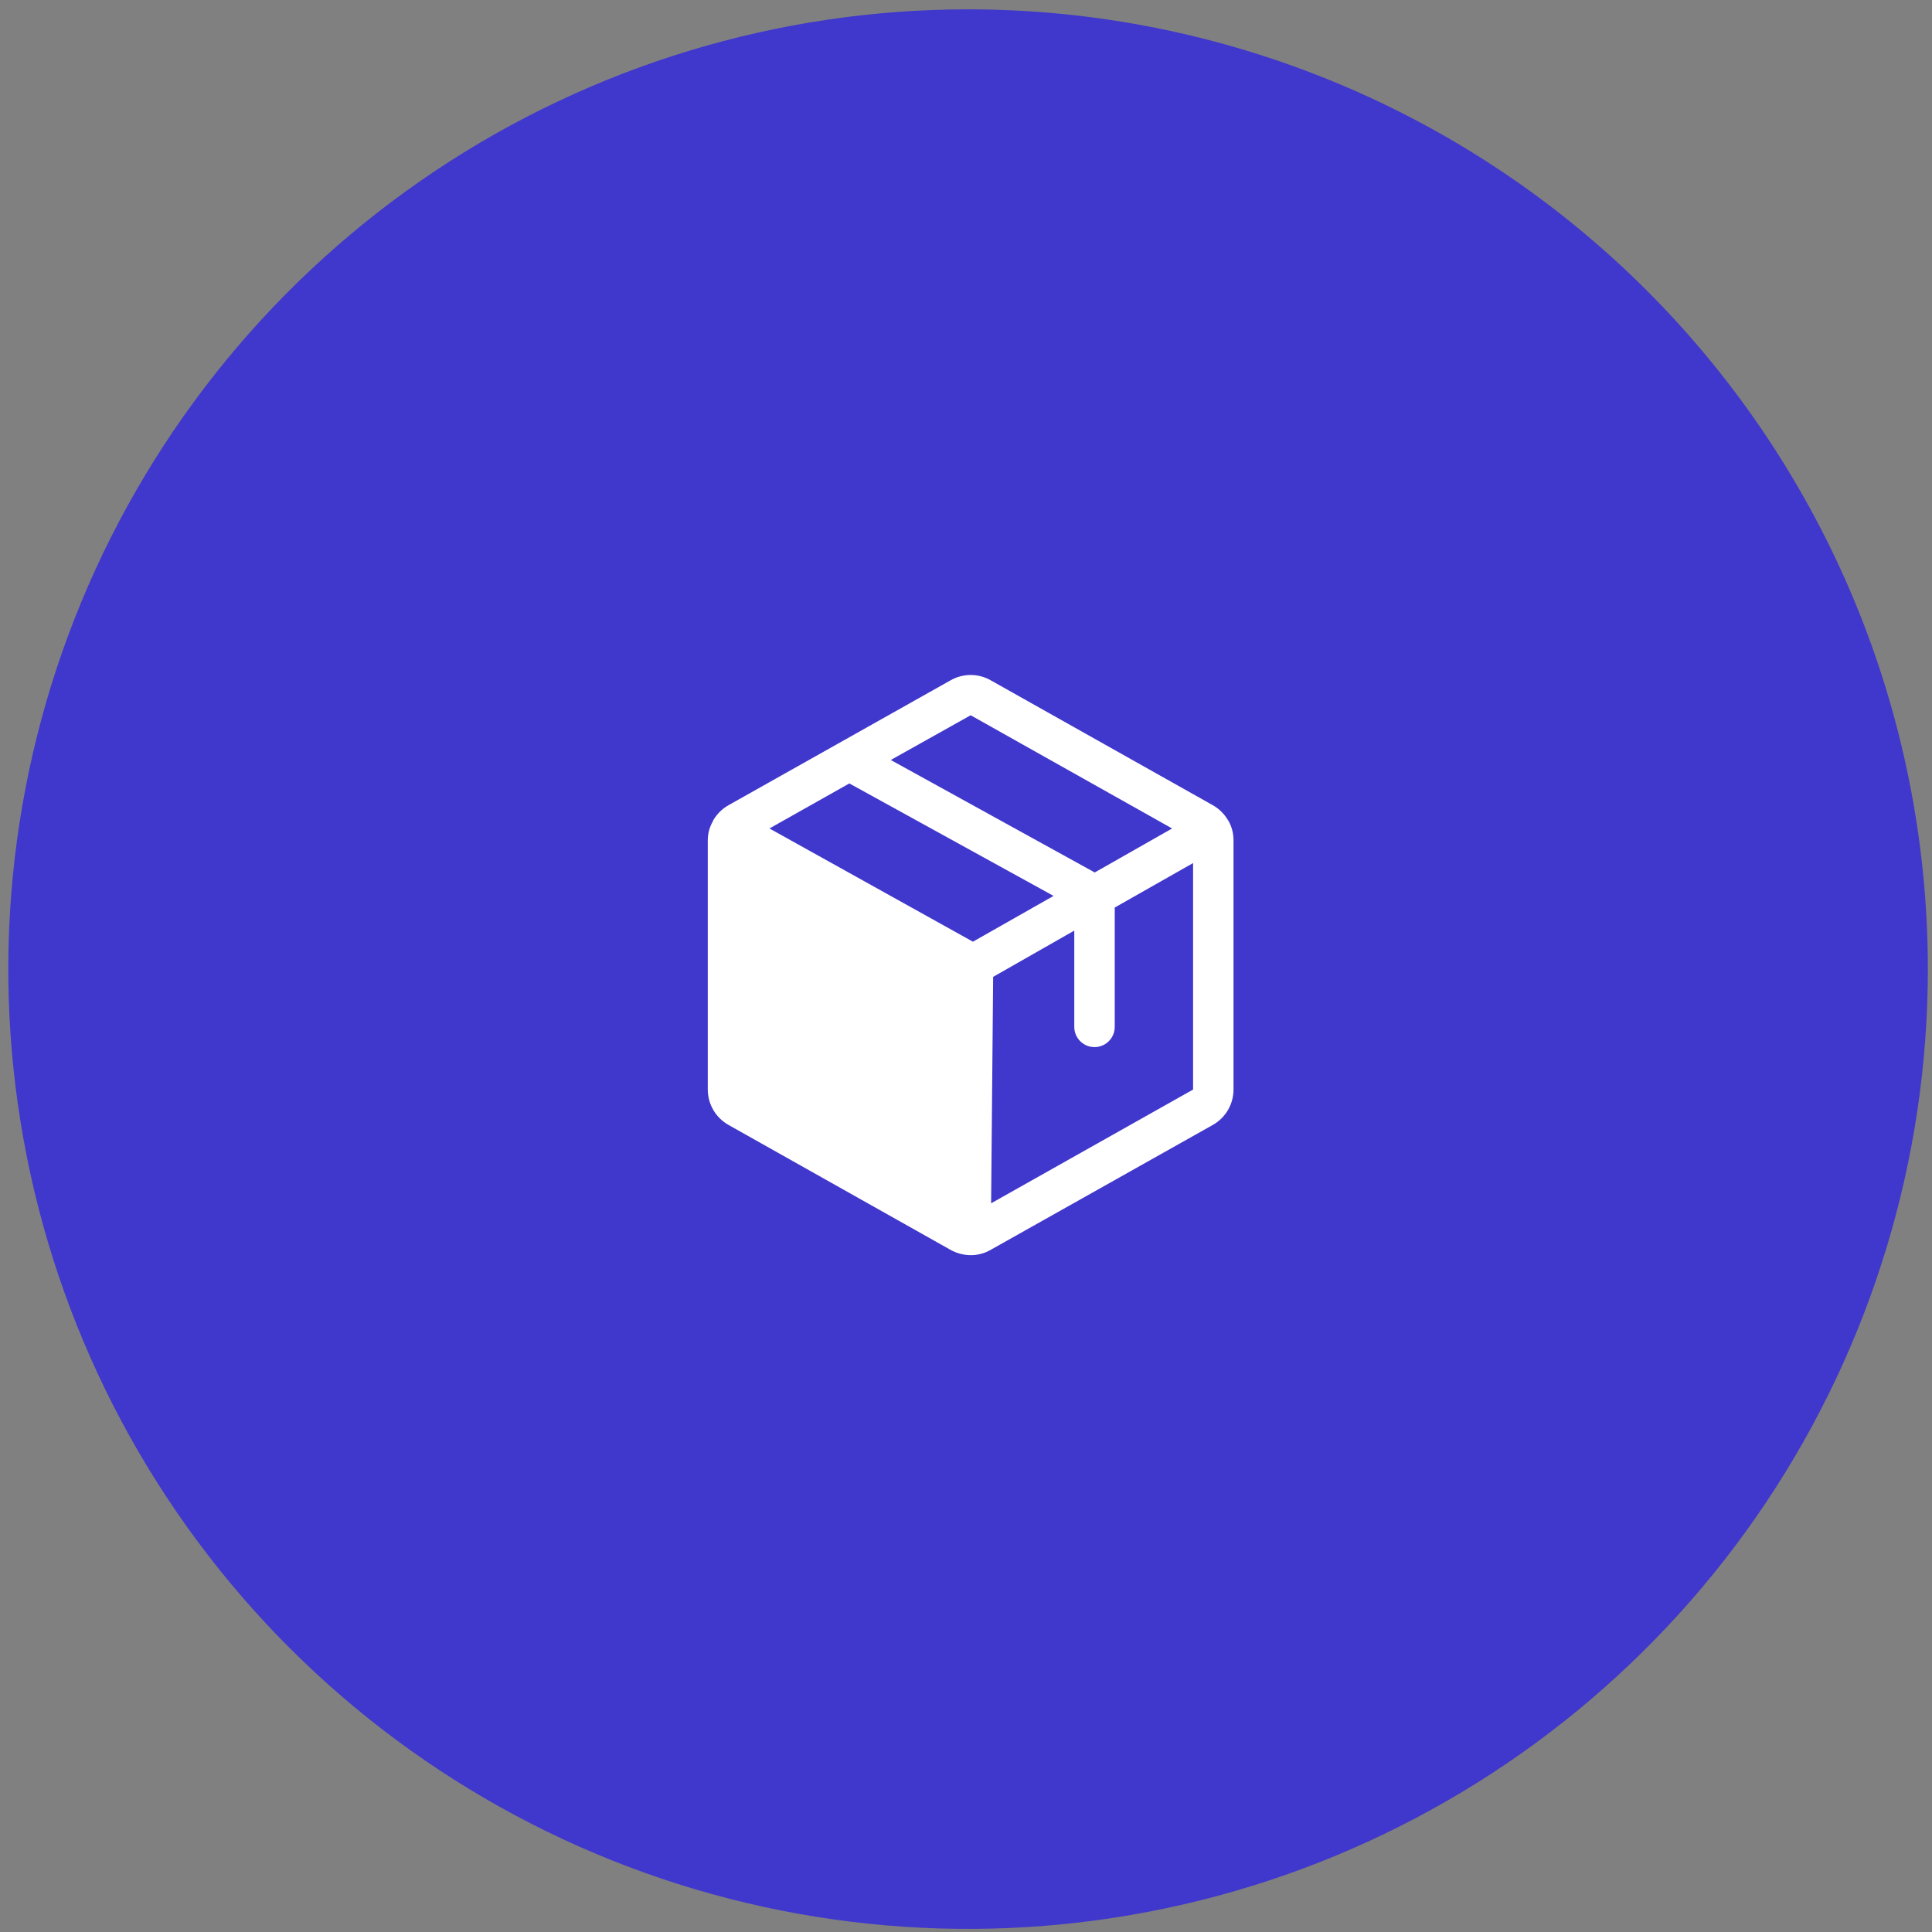
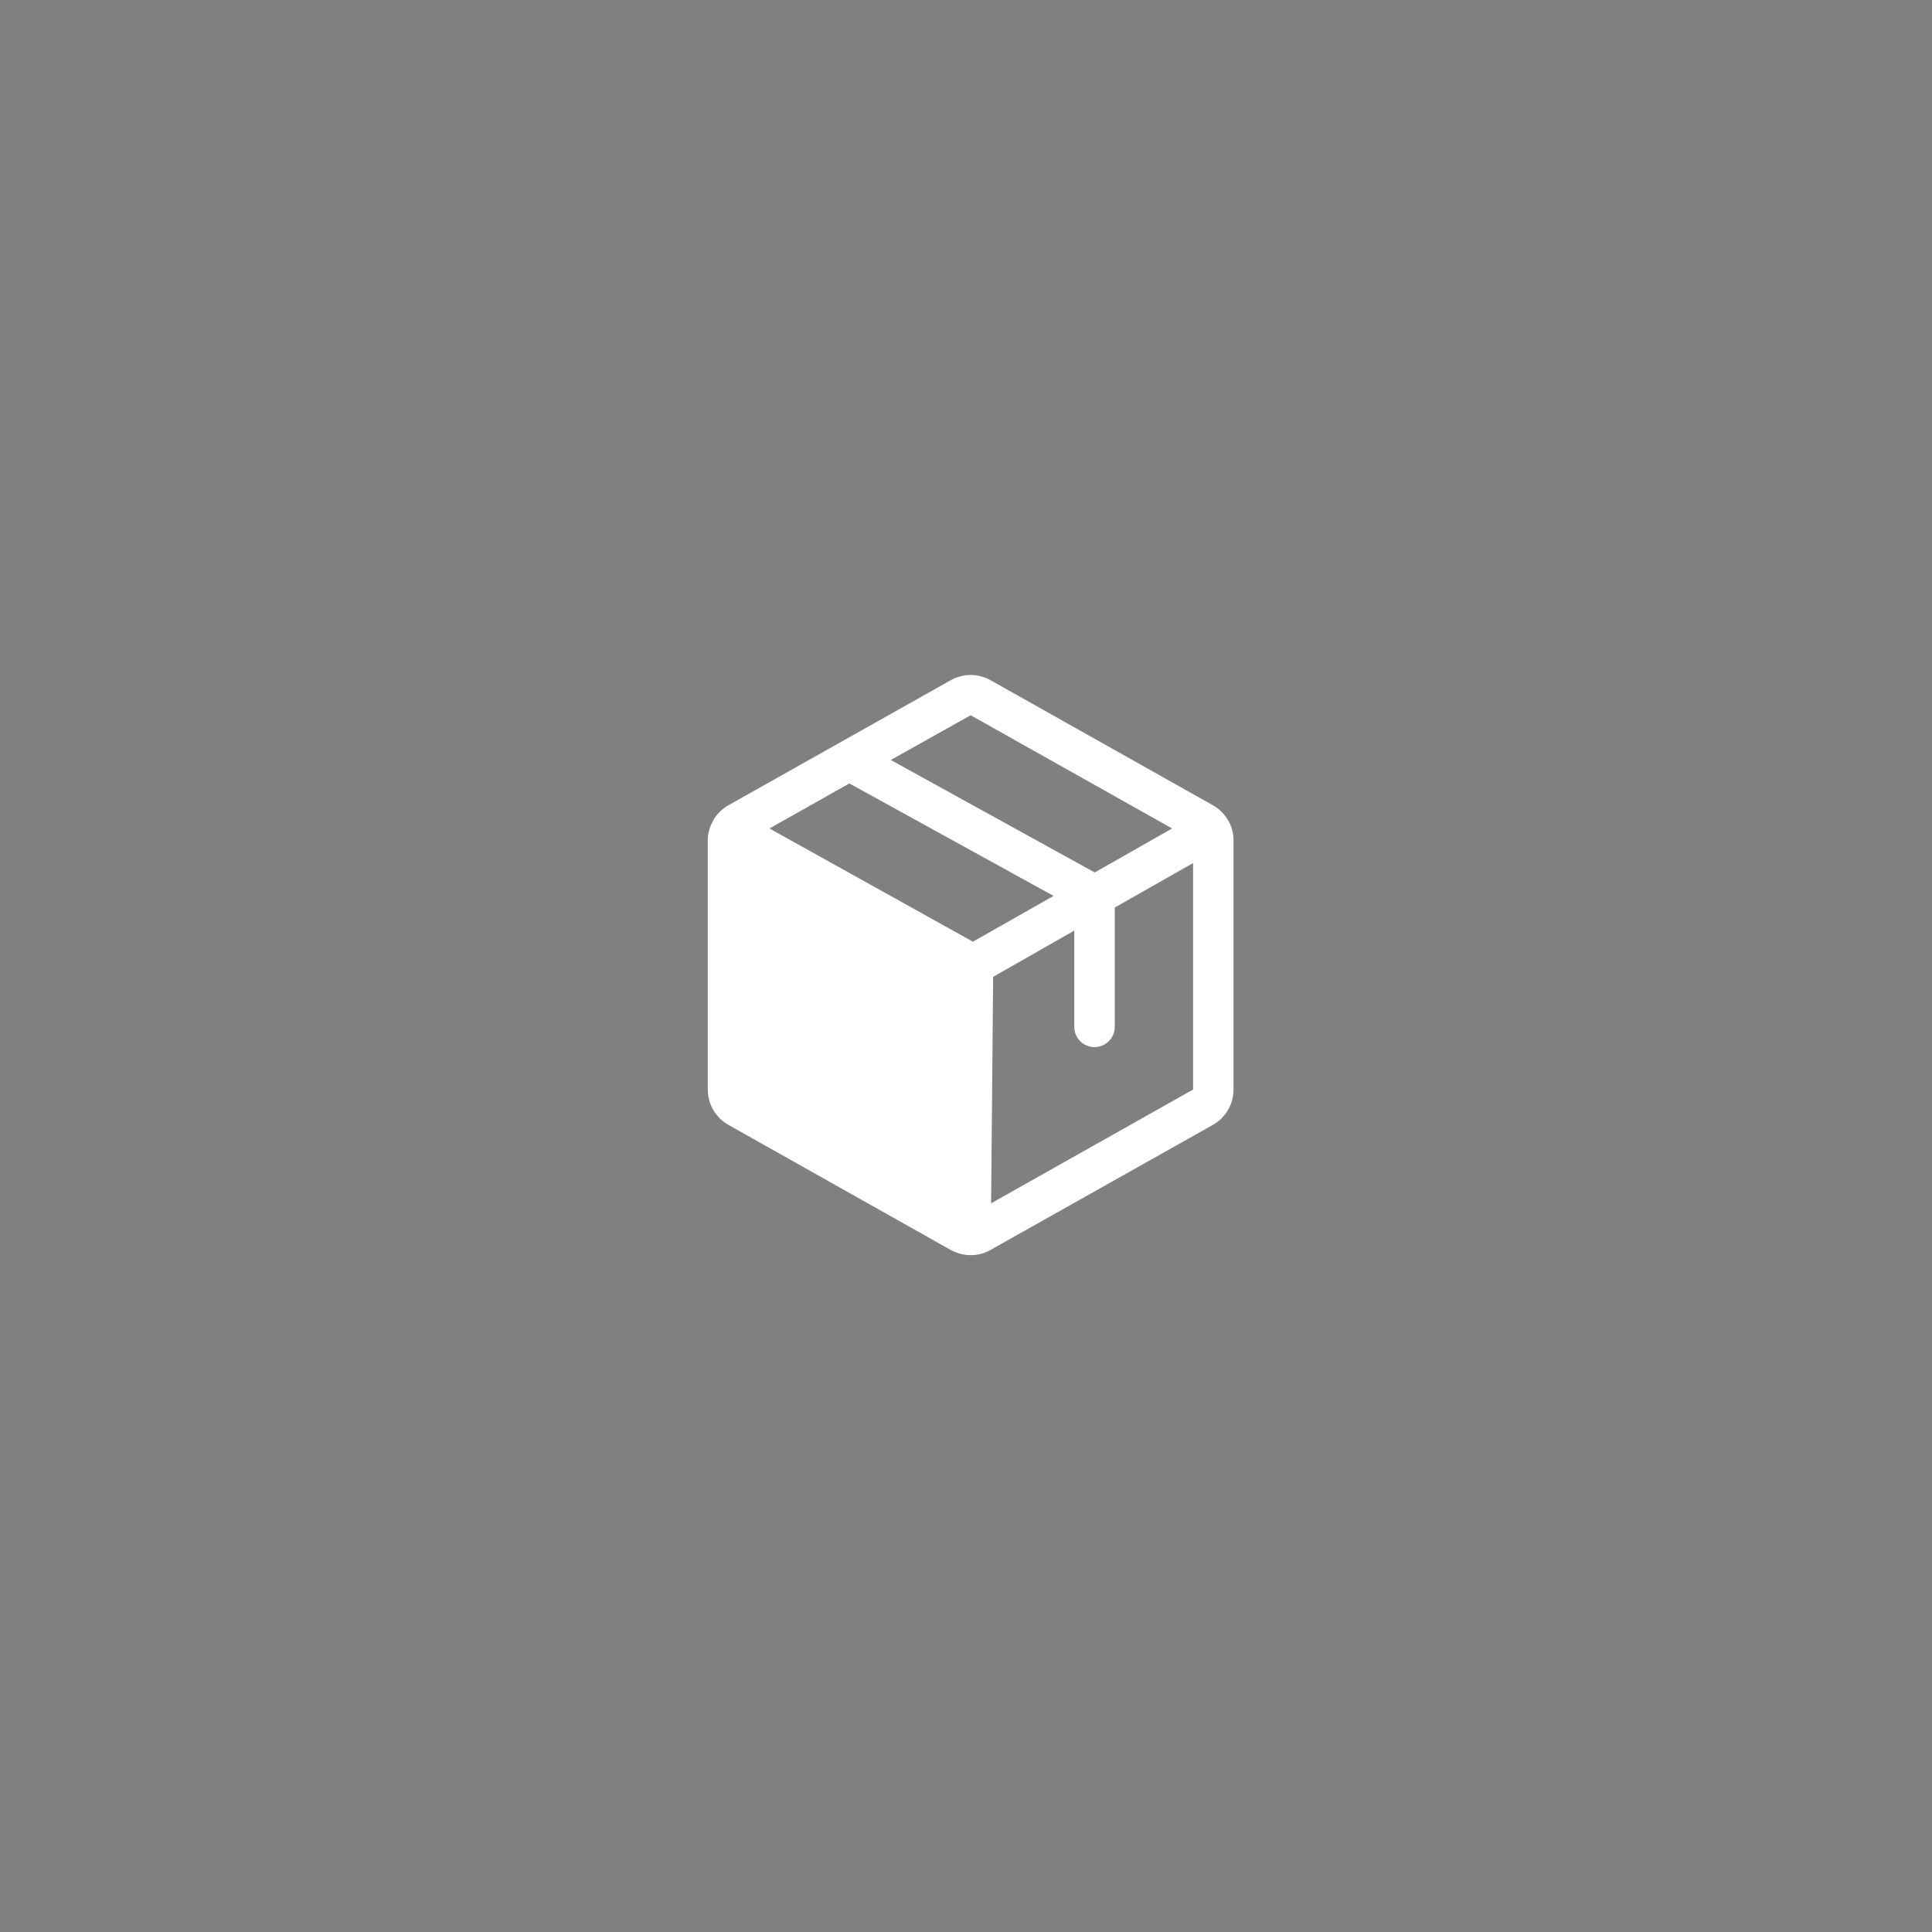
<svg xmlns="http://www.w3.org/2000/svg" width="186" height="186" viewBox="0 0 186 186" fill="none">
  <rect x="0" y="0" width="186" height="186" fill="#808080" stroke="none" />
-   <path d="M185.6 93.3C185.6 111.575 180.181 129.44 170.028 144.635C159.875 159.83 145.444 171.673 128.56 178.667C111.676 185.66 93.098 187.49 75.174 183.925C57.25 180.36 40.786 171.559 27.863 158.637C14.941 145.715 6.141 129.251 2.576 111.327C-0.99 93.403 0.84 74.824 7.834 57.94C14.827 41.056 26.67 26.626 41.865 16.473C57.06 6.32 74.925 0.9 93.2 0.9C117.706 0.901 141.208 10.636 158.536 27.964C175.865 45.292 185.6 68.794 185.6 93.3Z" fill="#4037CC" />
  <path d="M118.244 78.981C118.238 78.981 118.231 78.978 118.226 78.974C118.221 78.969 118.218 78.962 118.218 78.955C117.866 78.357 117.363 77.862 116.76 77.519L95.346 65.476C94.766 65.153 94.113 64.983 93.449 64.983C92.784 64.983 92.131 65.153 91.551 65.476L70.136 77.519C69.532 77.862 69.028 78.357 68.674 78.955C68.675 78.958 68.675 78.962 68.674 78.965C68.673 78.968 68.671 78.971 68.669 78.974C68.667 78.976 68.664 78.978 68.661 78.979C68.658 78.981 68.655 78.981 68.652 78.981V79.03C68.316 79.597 68.139 80.245 68.14 80.904V104.895C68.141 105.589 68.326 106.27 68.677 106.869C69.028 107.467 69.531 107.962 70.136 108.301L91.545 120.347C92.084 120.642 92.684 120.808 93.298 120.834H93.638C94.235 120.808 94.819 120.642 95.34 120.347L116.761 108.301C117.365 107.961 117.868 107.467 118.219 106.868C118.569 106.27 118.754 105.589 118.754 104.895V80.903C118.759 80.228 118.583 79.565 118.244 78.981ZM93.449 68.86L112.842 79.759L105.394 83.995L85.758 73.167L93.449 68.86ZM93.666 90.66L74.077 79.759L81.769 75.424L101.429 86.252L93.666 90.66ZM95.419 115.845L95.613 94.045L103.424 89.592V98.861C103.424 99.377 103.629 99.873 103.994 100.238C104.36 100.603 104.855 100.809 105.372 100.809C105.889 100.809 106.384 100.603 106.749 100.238C107.115 99.873 107.32 99.377 107.32 98.861V87.372L114.861 83.09V104.895L95.419 115.845Z" fill="white" />
</svg>